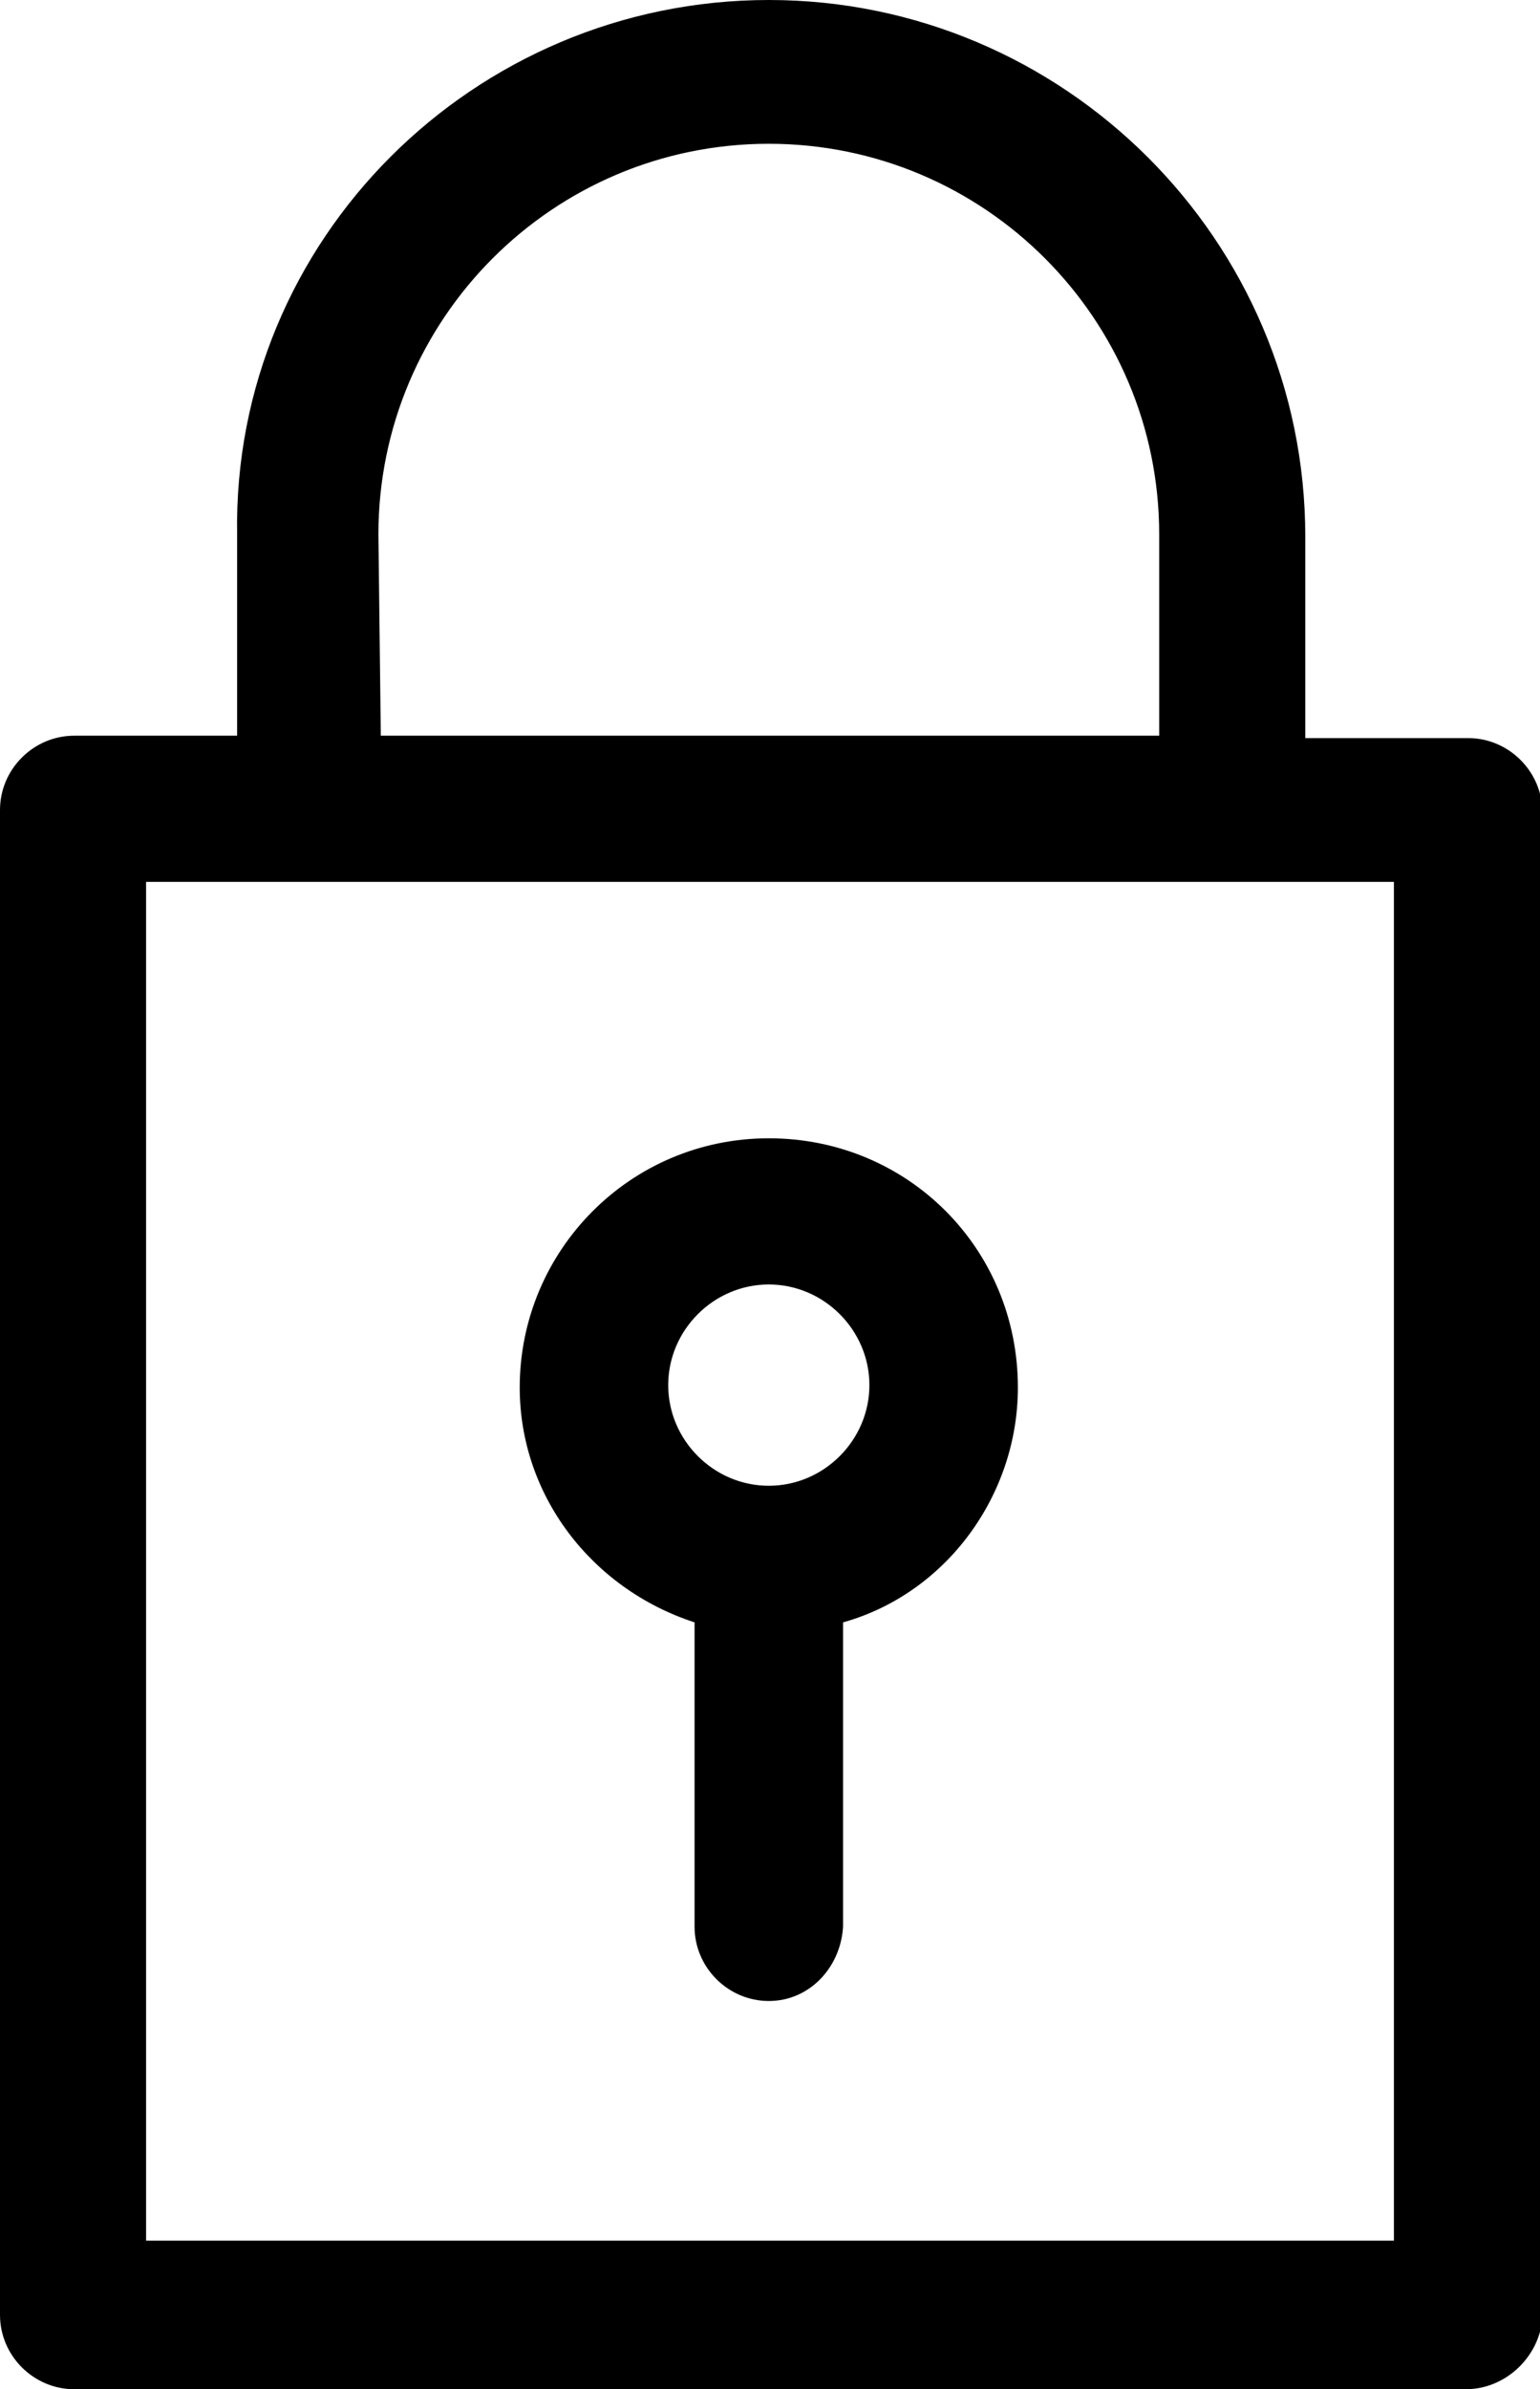
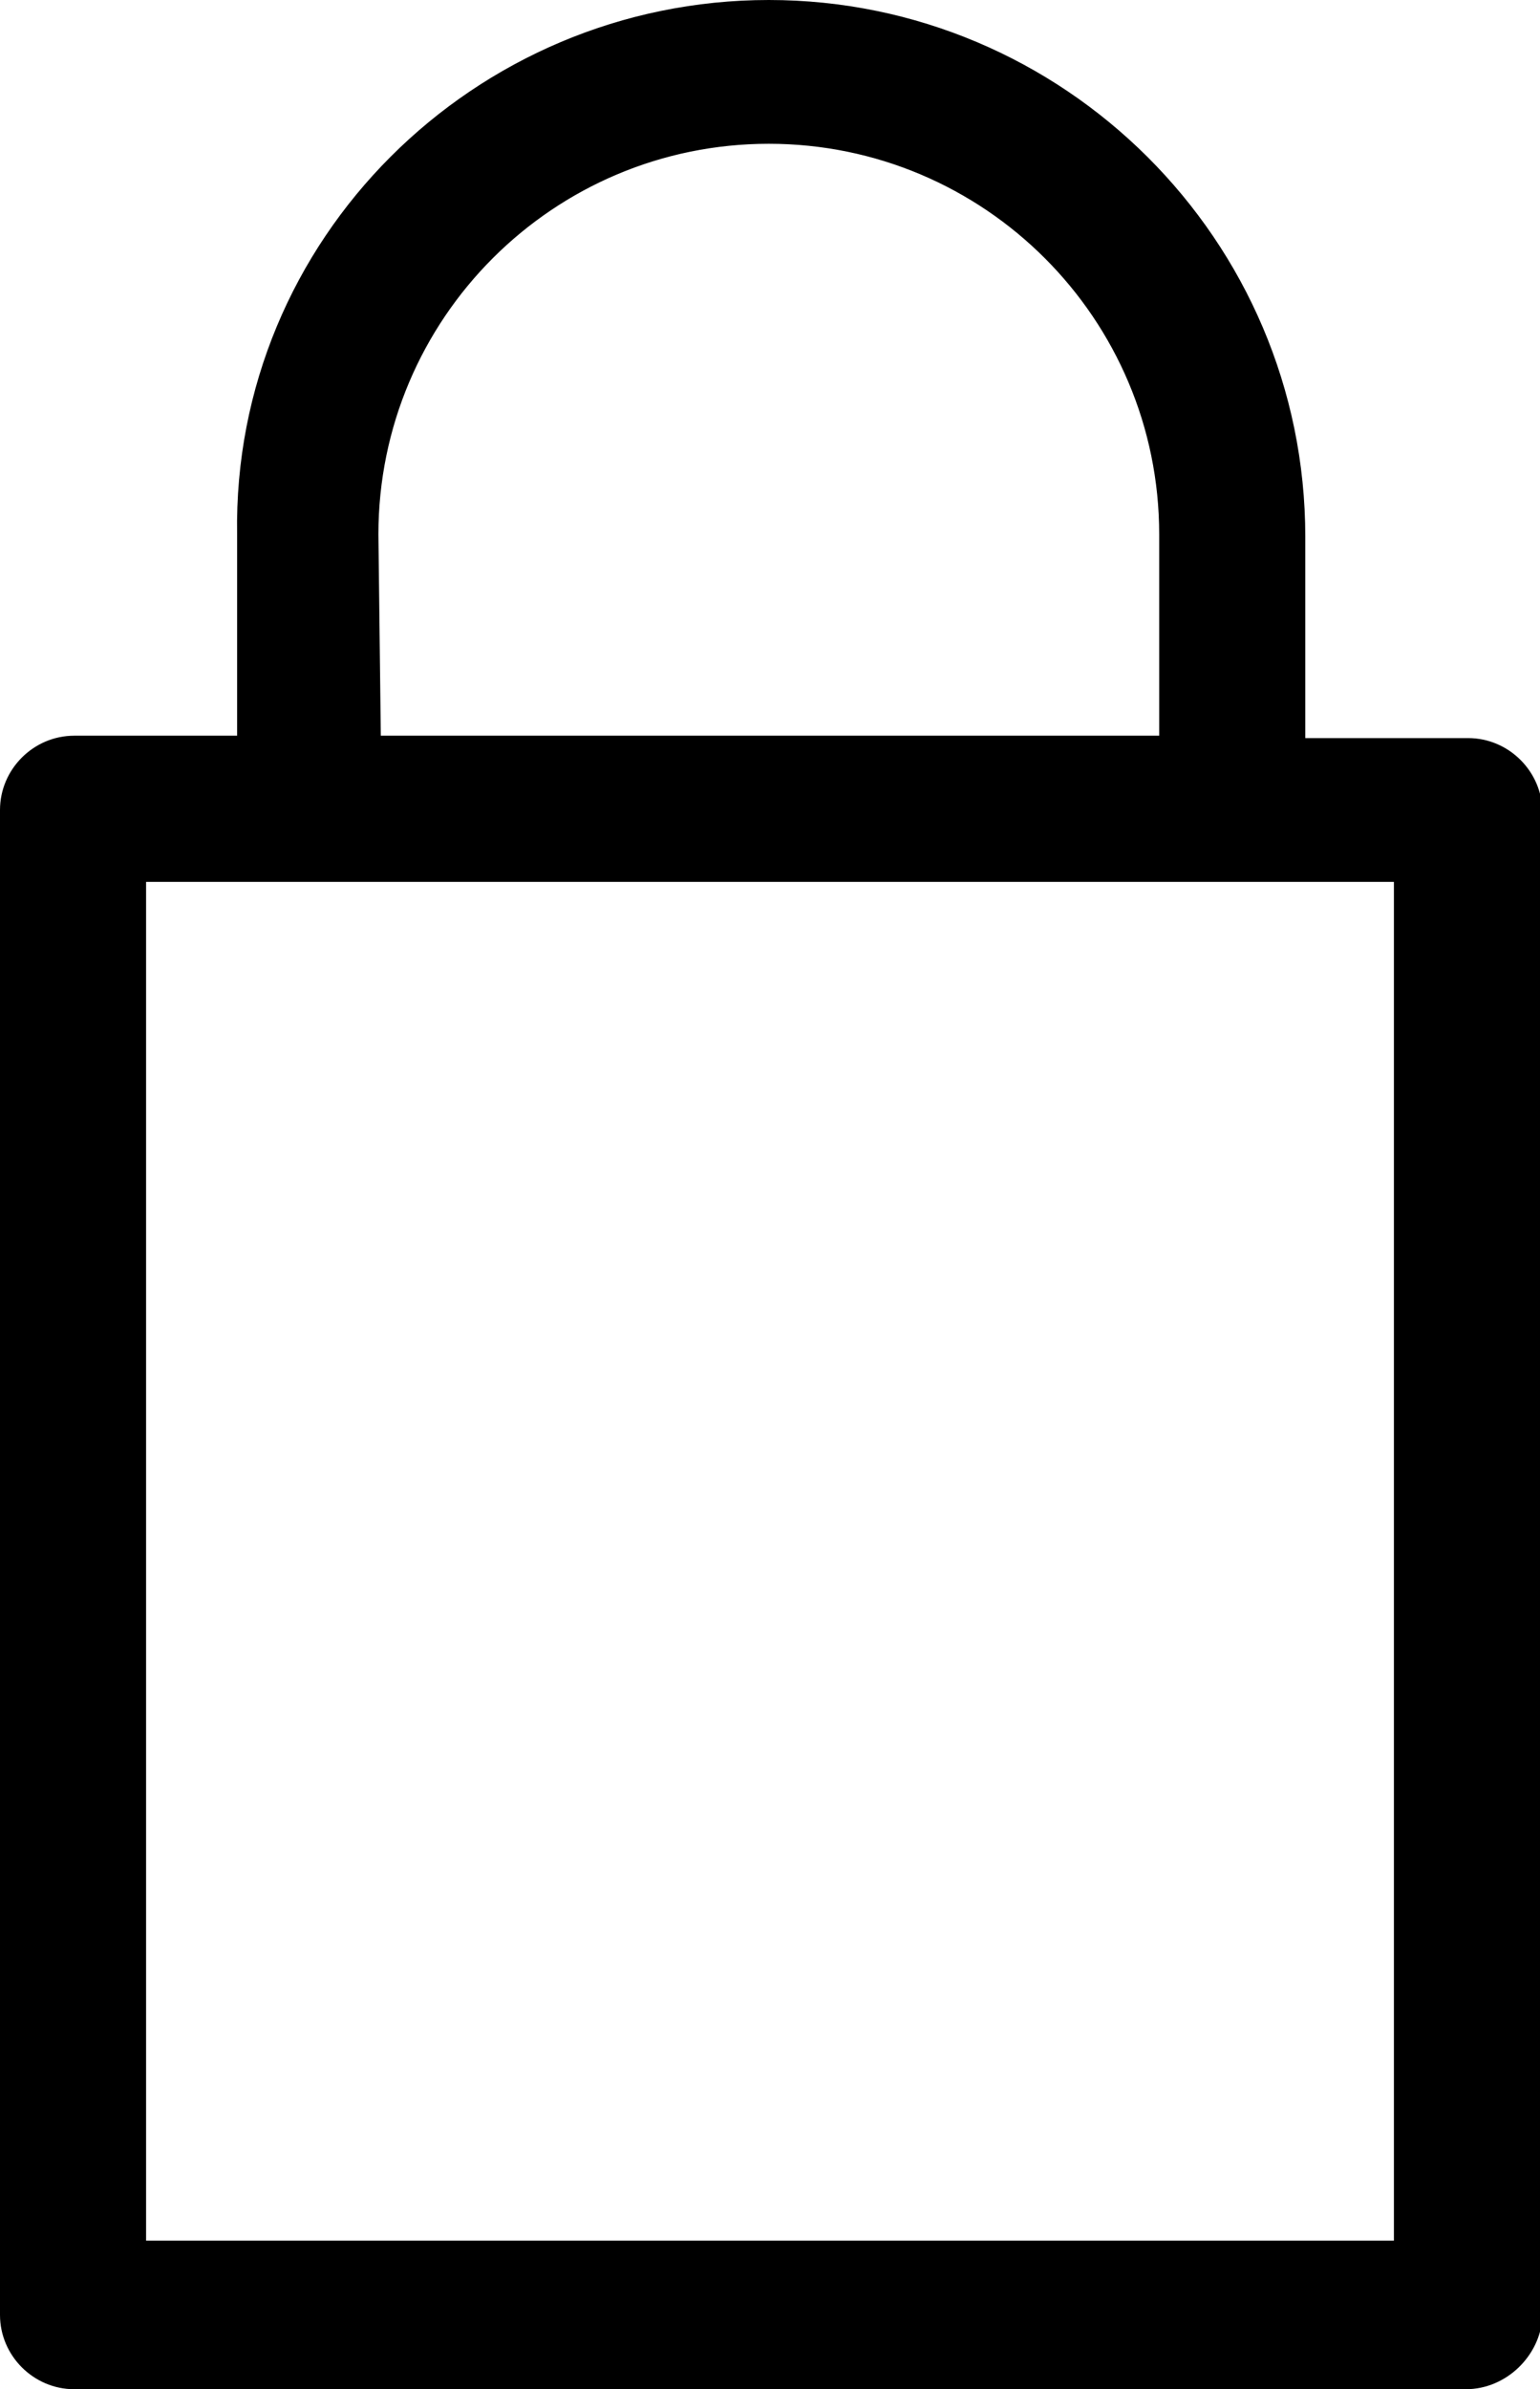
<svg xmlns="http://www.w3.org/2000/svg" version="1.1" id="Layer_1" x="0px" y="0px" viewBox="0 0 64.3 99.7" style="enable-background:new 0 0 64.3 99.7;" xml:space="preserve">
  <style type="text/css">
	.st0{fill-rule:evenodd;clip-rule:evenodd;}
</style>
  <g id="Layer_2_">
    <g id="Layer">
      <g>
-         <path class="st0" d="M41.6,57.9c0,4.5-3.2,8.2-7.3,9.3v13.3c0,1.3-1,2.3-2.3,2.3s-2.3-1-2.3-2.3V67.1c-4.1-1-7.3-4.8-7.3-9.3     c0-5.2,4.3-9.6,9.6-9.6S41.6,52.5,41.6,57.9z M37.1,57.9c0-2.8-2.3-5-5-5s-5,2.3-5,5c0,2.8,2.3,5,5,5     C34.9,62.8,37.1,60.6,37.1,57.9z" />
-         <path d="M32.1,83c-1.4,0-2.6-1.2-2.6-2.6V67.3c-4.3-1.2-7.3-5-7.3-9.6c0-5.4,4.4-9.9,9.9-9.9s9.9,4.4,9.9,9.9     c0,4.5-3,8.4-7.3,9.6v13.1C34.7,81.8,33.5,83,32.1,83z M32.1,48.7c-5,0-9.2,4.1-9.2,9.2c0,4.2,2.9,7.9,7,8.9l0.3,0.1v13.6     c0,1.1,0.9,1.9,1.9,1.9c1,0,1.9-0.9,1.9-1.9V66.8l0.3-0.1c4.1-1,7-4.7,7-8.9C41.4,52.7,37.2,48.7,32.1,48.7z M32.1,63.2     c-3,0-5.4-2.4-5.4-5.4s2.4-5.4,5.4-5.4s5.4,2.4,5.4,5.4C37.5,60.7,35.1,63.2,32.1,63.2z M32.1,53.2c-2.6,0-4.7,2.1-4.7,4.7     c0,2.6,2.1,4.7,4.7,4.7s4.7-2.1,4.7-4.7C36.8,55.2,34.7,53.2,32.1,53.2z" />
-       </g>
+         </g>
      <g>
-         <path d="M32.1,83.1c-1.5,0-2.7-1.2-2.7-2.7v-13c-4.3-1.2-7.3-5.1-7.3-9.6c0-5.5,4.5-10,10-10s10,4.5,10,10c0,4.5-3,8.4-7.3,9.6     v13C34.8,81.9,33.6,83.1,32.1,83.1z M32.1,48.8c-5,0-9.1,4.1-9.1,9.1c0,4.2,2.9,7.8,6.9,8.8l0.4,0.1v13.7c0,1,0.8,1.8,1.8,1.8     c1,0,1.8-0.8,1.8-1.8V66.7l0.4-0.1c4.1-1,6.9-4.6,6.9-8.8C41.2,52.8,37.1,48.8,32.1,48.8z M32.1,63.3c-3.1,0-5.5-2.4-5.5-5.5     s2.4-5.5,5.5-5.5s5.5,2.4,5.5,5.5S35.1,63.3,32.1,63.3z M32.1,53.3c-2.5,0-4.6,2.1-4.6,4.6s2.1,4.6,4.6,4.6s4.6-2.1,4.6-4.6     C36.7,55.3,34.6,53.3,32.1,53.3z" />
-         <path d="M32.1,83.5c-1.7,0-3.1-1.4-3.1-3.1V67.7c-4.3-1.4-7.3-5.3-7.3-9.8c0-5.7,4.6-10.4,10.4-10.4s10.4,4.6,10.4,10.4     c0,4.5-3,8.6-7.3,9.8v12.7C35.1,82.1,33.8,83.5,32.1,83.5z M32.1,48.2c-5.3,0-9.6,4.3-9.6,9.6c0,4.3,2.9,8.1,7,9.3l0.3,0.1v13.2     c0,1.3,1.1,2.3,2.3,2.3c1.3,0,2.3-1.1,2.3-2.3V67.1l0.3-0.1c4.1-1.2,7-5,7-9.3C41.8,52.5,37.4,48.2,32.1,48.2z M32.1,82.6     c-1.2,0-2.2-1-2.2-2.2V67h-0.1c-4.2-1-7.2-4.8-7.2-9.1c0-5.2,4.2-9.5,9.5-9.5s9.5,4.2,9.5,9.5c0,4.3-3,8.1-7.2,9.1h-0.1v13.4     C34.2,81.6,33.3,82.6,32.1,82.6z M32.1,49.1c-4.9,0-8.7,4-8.7,8.7c0,4.1,2.7,7.6,6.7,8.5l0.6,0.2v14c0,0.8,0.6,1.4,1.4,1.4     s1.4-0.6,1.4-1.4V66.4l0.6-0.2c4-1,6.7-4.4,6.7-8.5C40.9,53,37,49.1,32.1,49.1z M32.1,63.6c-3.2,0-5.9-2.6-5.9-5.9     c0-3.2,2.6-5.9,5.9-5.9c3.2,0,5.9,2.6,5.9,5.9C37.9,61,35.3,63.6,32.1,63.6z M32.1,52.7c-2.8,0-5.1,2.3-5.1,5.1s2.3,5.1,5.1,5.1     s5.1-2.3,5.1-5.1C37.2,55.1,35,52.7,32.1,52.7z M32.1,62.7c-2.7,0-5-2.2-5-5s2.2-5,5-5s5,2.2,5,5C37,60.6,34.9,62.7,32.1,62.7z      M32.1,53.6c-2.3,0-4.2,1.9-4.2,4.2s1.9,4.2,4.2,4.2s4.2-1.9,4.2-4.2S34.4,53.6,32.1,53.6z" />
-       </g>
+         </g>
    </g>
    <g id="Layer_1_">
      <g>
        <path class="st0" d="M63.4,33.8v62.8c0,1.3-1,2.3-2.3,2.3h-58c-1.3,0-2.3-1-2.3-2.3V33.8c0-1.3,1-2.3,2.3-2.3h7.5v-9.2     c0-11.9,9.6-21.5,21.5-21.5s21.5,9.6,21.5,21.5v9.2h7.5C62.5,31.5,63.4,32.5,63.4,33.8z M15.1,22.4v9.2h34.2v-9.2     c0-9.4-7.7-17-17-17S15.1,13,15.1,22.4L15.1,22.4z M58.9,36H5.3v58.3h53.6C58.9,94.3,58.9,36,58.9,36z" />
        <path d="M61.2,99.2H3.1c-1.4,0-2.6-1.2-2.6-2.6V33.8c0-1.4,1.2-2.6,2.6-2.6h7.2v-8.8c0-12.1,9.8-21.9,21.9-21.9     s21.9,9.8,21.9,21.9v8.8h7.2c1.4,0,2.6,1.2,2.6,2.6v62.8C63.8,98.1,62.6,99.2,61.2,99.2z M3.1,31.9c-1.1,0-1.9,0.9-1.9,1.9v62.8     c0,1.1,0.9,1.9,1.9,1.9h58.1c1.1,0,1.9-0.9,1.9-1.9V33.8c0-1.1-0.9-1.9-1.9-1.9h-7.8v-9.6C53.4,10.6,43.8,1,32.1,1     s-21.2,9.6-21.2,21.3v9.6H3.1z M59.3,94.7H5v-59h54.3V94.7z M5.6,94h53V36.3h-53C5.6,36.3,5.6,94,5.6,94z M49.6,31.9H14.7v-9.6     C14.7,12.8,22.5,5,32.1,5s17.5,7.8,17.5,17.4V31.9z M15.4,31.2h33.4v-8.8c0-9.2-7.5-16.8-16.8-16.8c-9.2,0-16.8,7.5-16.8,16.8     L15.4,31.2L15.4,31.2z" />
      </g>
      <g>
        <path d="M61.2,99.3H3.1c-1.5,0-2.7-1.2-2.7-2.7V33.8c0-1.5,1.2-2.7,2.7-2.7h7v-8.7c0-12.2,9.9-22,22-22s22,9.9,22,22v8.7h7     c1.5,0,2.7,1.2,2.7,2.7v62.8C63.9,98.1,62.7,99.3,61.2,99.3z M3.1,32c-1,0-1.8,0.8-1.8,1.8v62.8c0,1,0.8,1.8,1.8,1.8h58.1     c1,0,1.8-0.8,1.8-1.8V33.8c0-1-0.8-1.8-1.8-1.8h-7.9v-9.6c0-11.6-9.5-21.1-21.1-21.1S11,10.7,11,22.4V32H3.1z M59.4,94.8H4.9     V35.6h54.5V94.8z M5.8,93.9h52.7V36.5H5.8V93.9z M49.7,32H14.6v-9.6c0-9.6,7.8-17.5,17.5-17.5s17.5,7.8,17.5,17.5L49.7,32     L49.7,32z M15.5,31.1h33.3v-8.7c0-9.2-7.5-16.6-16.6-16.6s-16.6,7.5-16.6,16.6L15.5,31.1L15.5,31.1z" />
        <path d="M61.2,99.7H3.1c-1.7,0-3.1-1.4-3.1-3.1V33.8c0-1.7,1.4-3.1,3.1-3.1h6.8v-8.4C9.7,10,19.8,0,32.1,0s22.4,10,22.4,22.4v8.4     h6.8c1.7,0,3.1,1.4,3.1,3.1v62.8C64.3,98.3,62.9,99.7,61.2,99.7z M3.1,31.5c-1.3,0-2.3,1.1-2.3,2.3v62.8c0,1.3,1.1,2.3,2.3,2.3     h58.1c1.3,0,2.3-1.1,2.3-2.3V33.8c0-1.3-1.1-2.3-2.3-2.3h-7.4v-9.1c0-12-9.7-21.7-21.7-21.7s-21.6,9.7-21.6,21.7v9.1H3.1z      M61.2,98.8H3.1c-1.2,0-2.2-1-2.2-2.2V33.8c0-1.2,1-2.2,2.2-2.2h7.7v-9.3C10.6,10.5,20.3,0.9,32.1,0.9s21.4,9.6,21.4,21.4v9.3     h7.7c1.2,0,2.2,1,2.2,2.2v62.8C63.4,97.8,62.4,98.8,61.2,98.8z M3.1,32.4c-0.8,0-1.4,0.6-1.4,1.4v62.8c0,0.8,0.6,1.4,1.4,1.4     h58.1c0.8,0,1.4-0.6,1.4-1.4V33.8c0-0.8-0.6-1.4-1.4-1.4h-8.3v-10c0-11.4-9.3-20.8-20.8-20.8S11.4,11,11.4,22.4v10     C11.4,32.4,3.1,32.4,3.1,32.4z M59.8,95.2H4.5v-60h55.2L59.8,95.2L59.8,95.2z M5.2,94.4h53.9V35.9H5.2V94.4z M58.9,94.3H5.4V36.1     h53.4L58.9,94.3L58.9,94.3z M6.1,93.5h52.1V36.8H6.1V93.5z M50,32.4H14.2v-10c0-9.8,8-17.8,17.8-17.8s17.8,8,17.8,17.8L50,32.4     L50,32.4z M15,31.6h34.3v-9.3c0-9.5-7.7-17.2-17.2-17.2s-17.2,7.7-17.2,17.2L15,31.6L15,31.6z M49.1,31.5h-34v-9.1     C15.1,13,22.8,5.5,32,5.5S49,13,49,22.4L49.1,31.5L49.1,31.5z M15.9,30.7h32.5v-8.4c0-9-7.3-16.3-16.3-16.3s-16.3,7.3-16.3,16.3     L15.9,30.7L15.9,30.7z" />
      </g>
    </g>
  </g>
</svg>